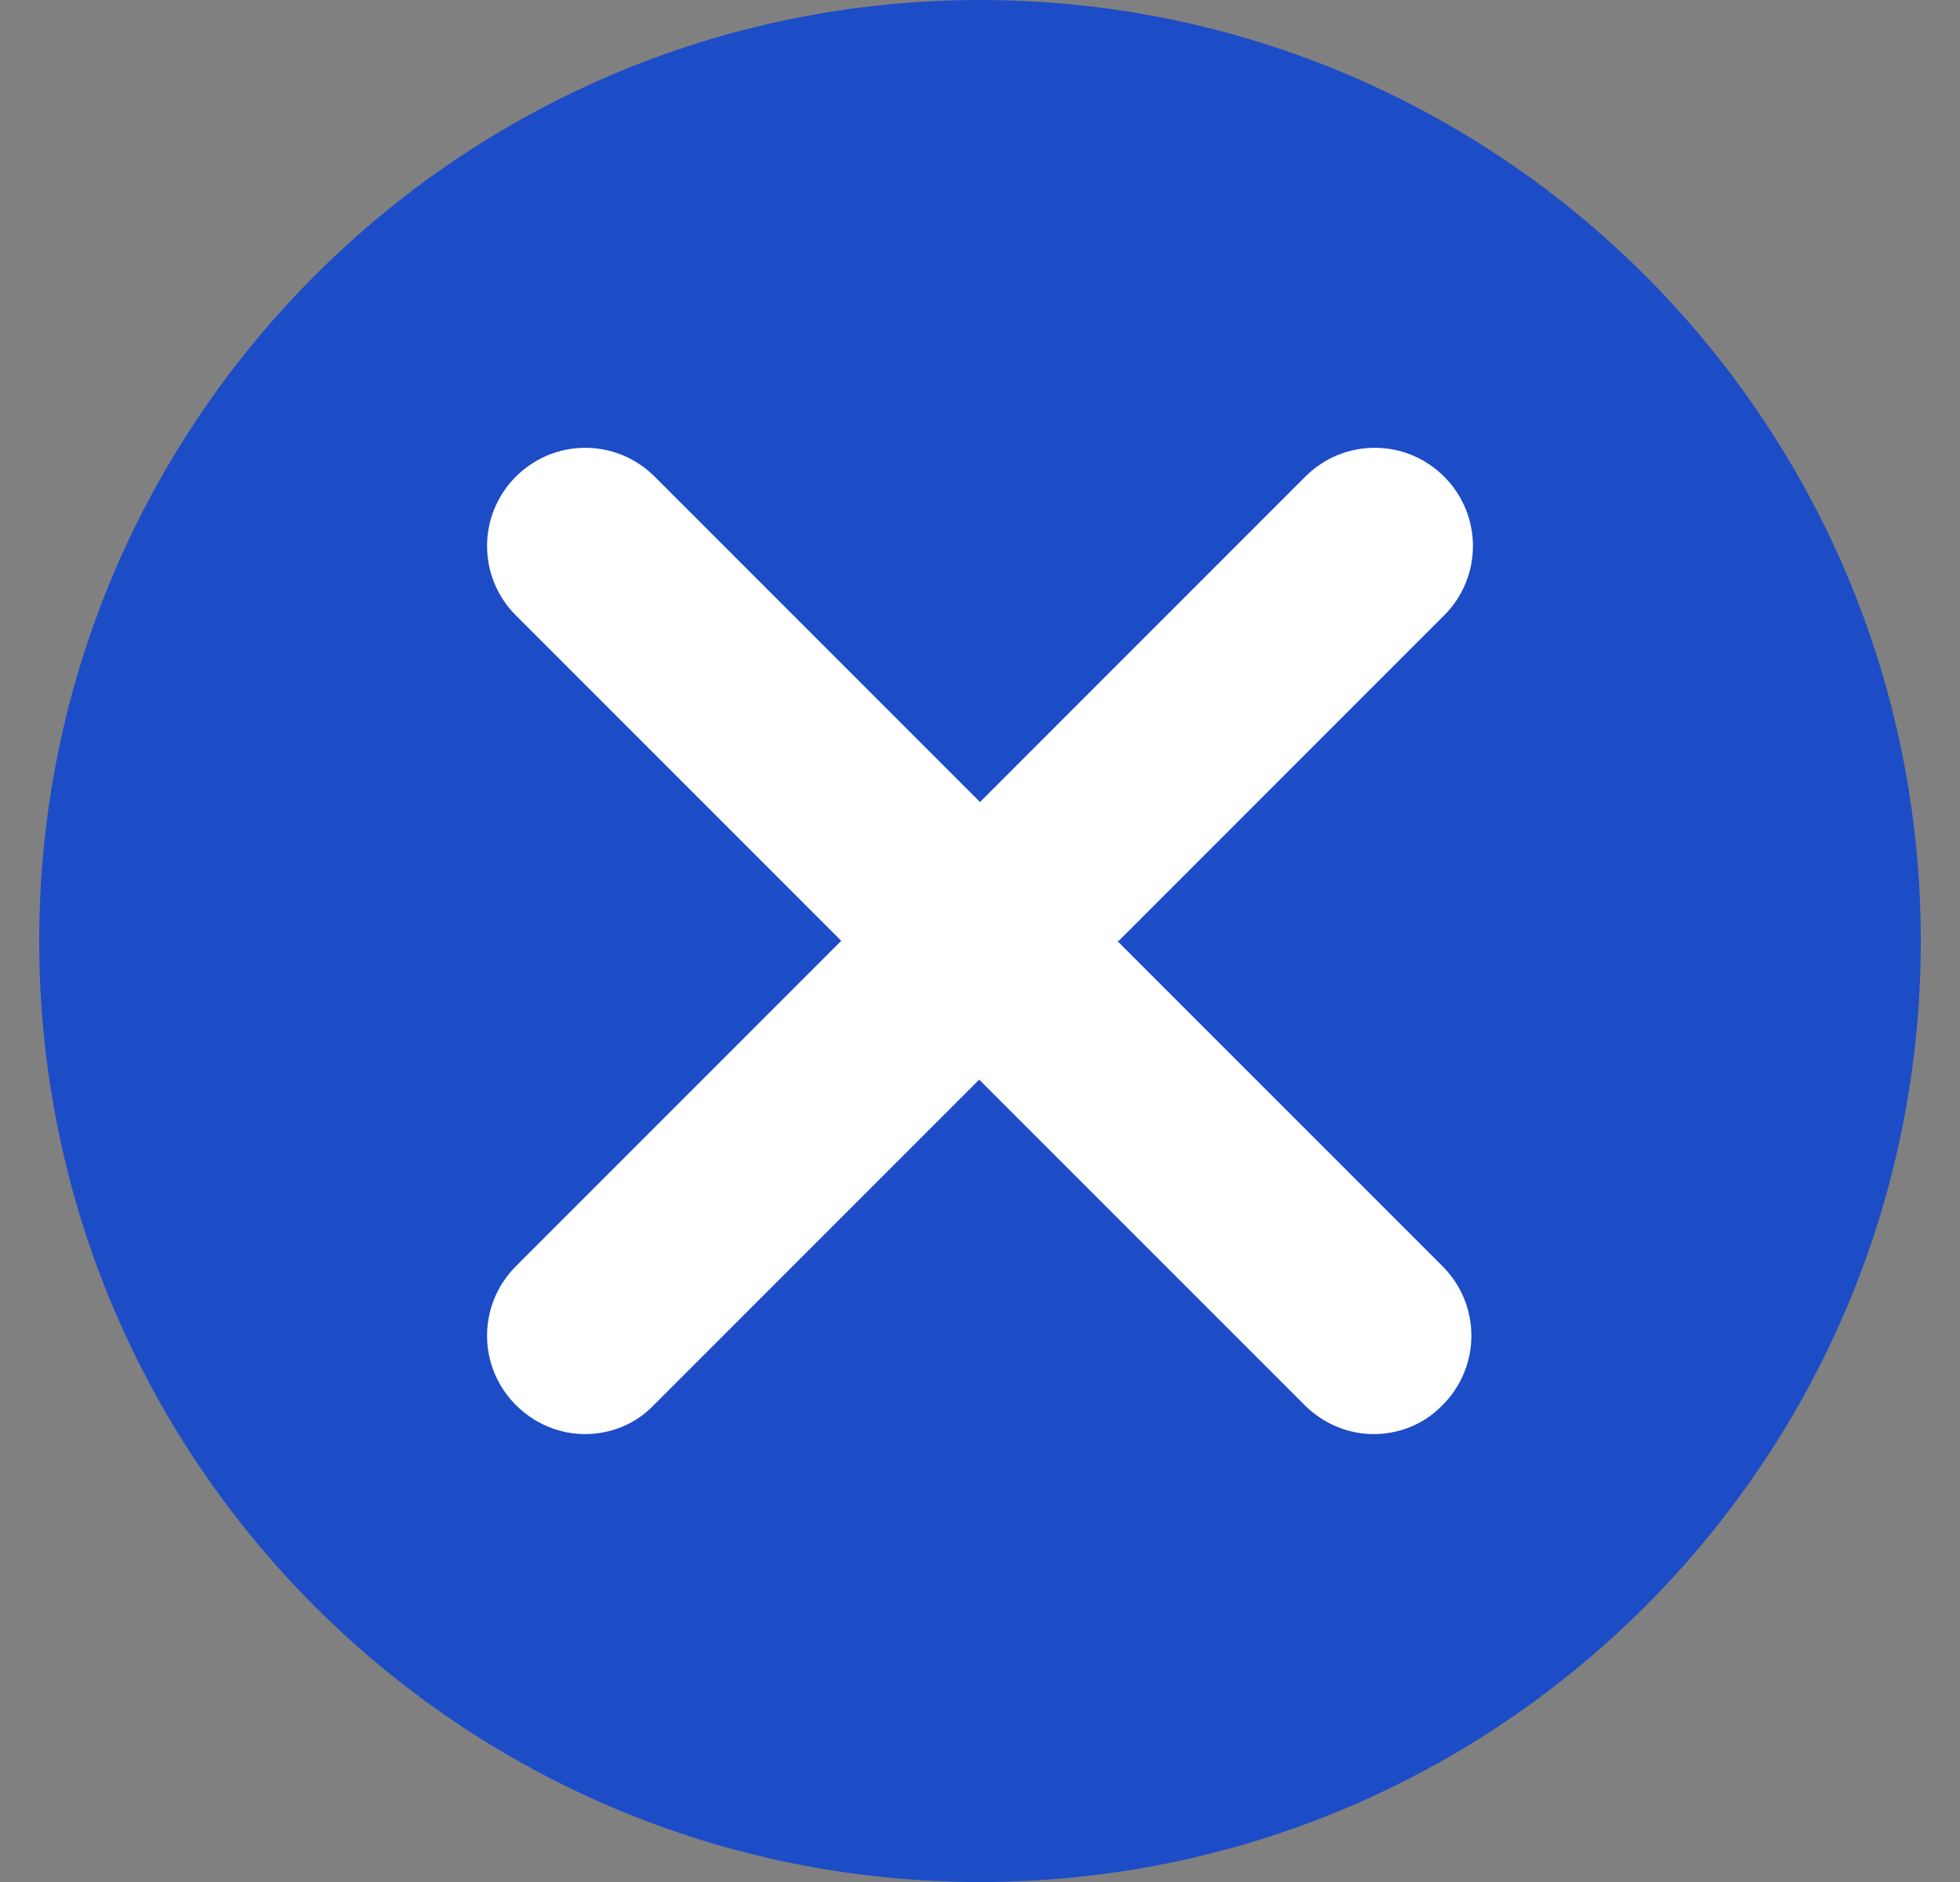
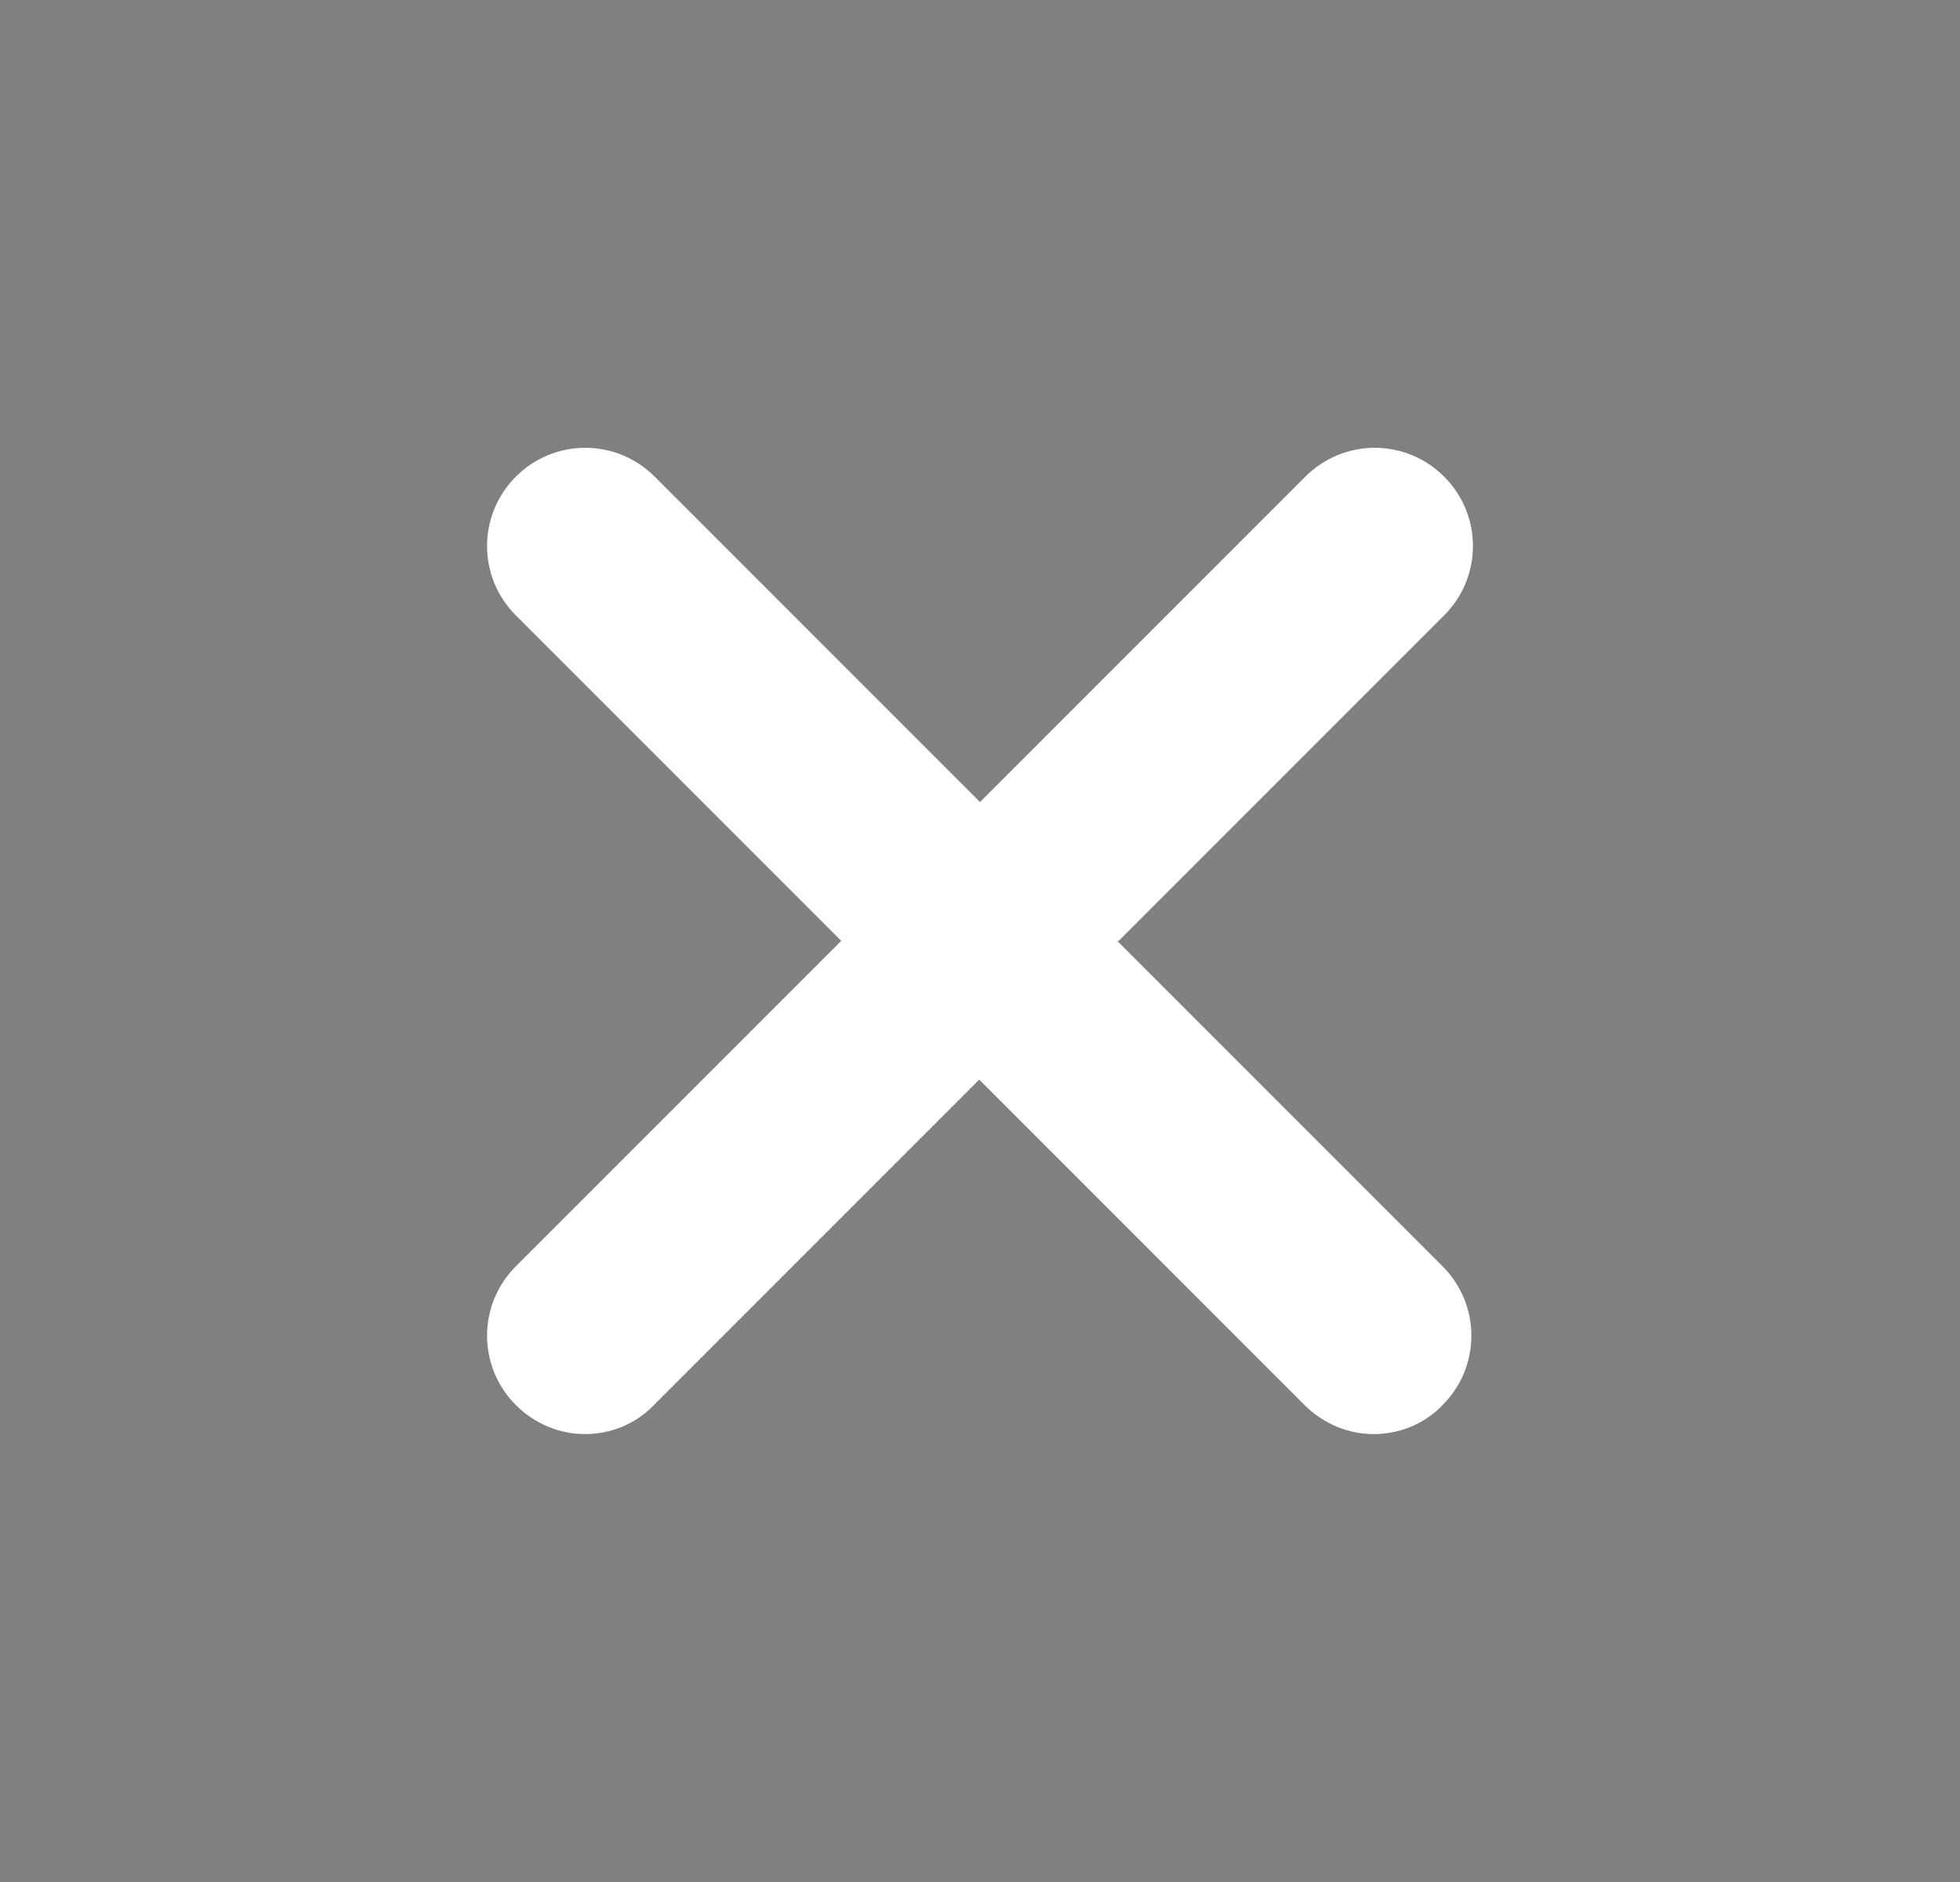
<svg xmlns="http://www.w3.org/2000/svg" width="25" height="24" viewBox="0 0 25 24" fill="none">
  <rect x="0" y="0" width="25" height="24" fill="#808080" stroke="none" />
  <g clip-path="url(#clip0_15921_30475)">
-     <path d="M12.5 24C19.127 24 24.5 18.627 24.5 12C24.5 5.373 19.127 0 12.5 0C5.873 0 0.5 5.373 0.5 12C0.5 18.627 5.873 24 12.5 24Z" fill="#1D4CC7" />
    <path d="M14.27 11.998L18.42 7.848C18.91 7.358 18.91 6.568 18.42 6.078C17.93 5.588 17.14 5.588 16.65 6.078L12.5 10.228L8.35 6.078C7.86 5.588 7.07 5.588 6.58 6.078C6.09 6.568 6.09 7.358 6.58 7.848L10.73 11.998L6.58 16.148C6.09 16.638 6.09 17.428 6.58 17.918C6.82 18.158 7.14 18.288 7.46 18.288C7.78 18.288 8.1 18.168 8.34 17.918L12.49 13.768L16.64 17.918C16.88 18.158 17.2 18.288 17.52 18.288C17.84 18.288 18.16 18.168 18.4 17.918C18.89 17.428 18.89 16.638 18.4 16.148L14.25 11.998H14.27Z" fill="white" />
  </g>
  <defs>
    <clipPath id="clip0_15921_30475">
      <rect width="24" height="24" fill="white" transform="translate(0.5)" />
    </clipPath>
  </defs>
</svg>